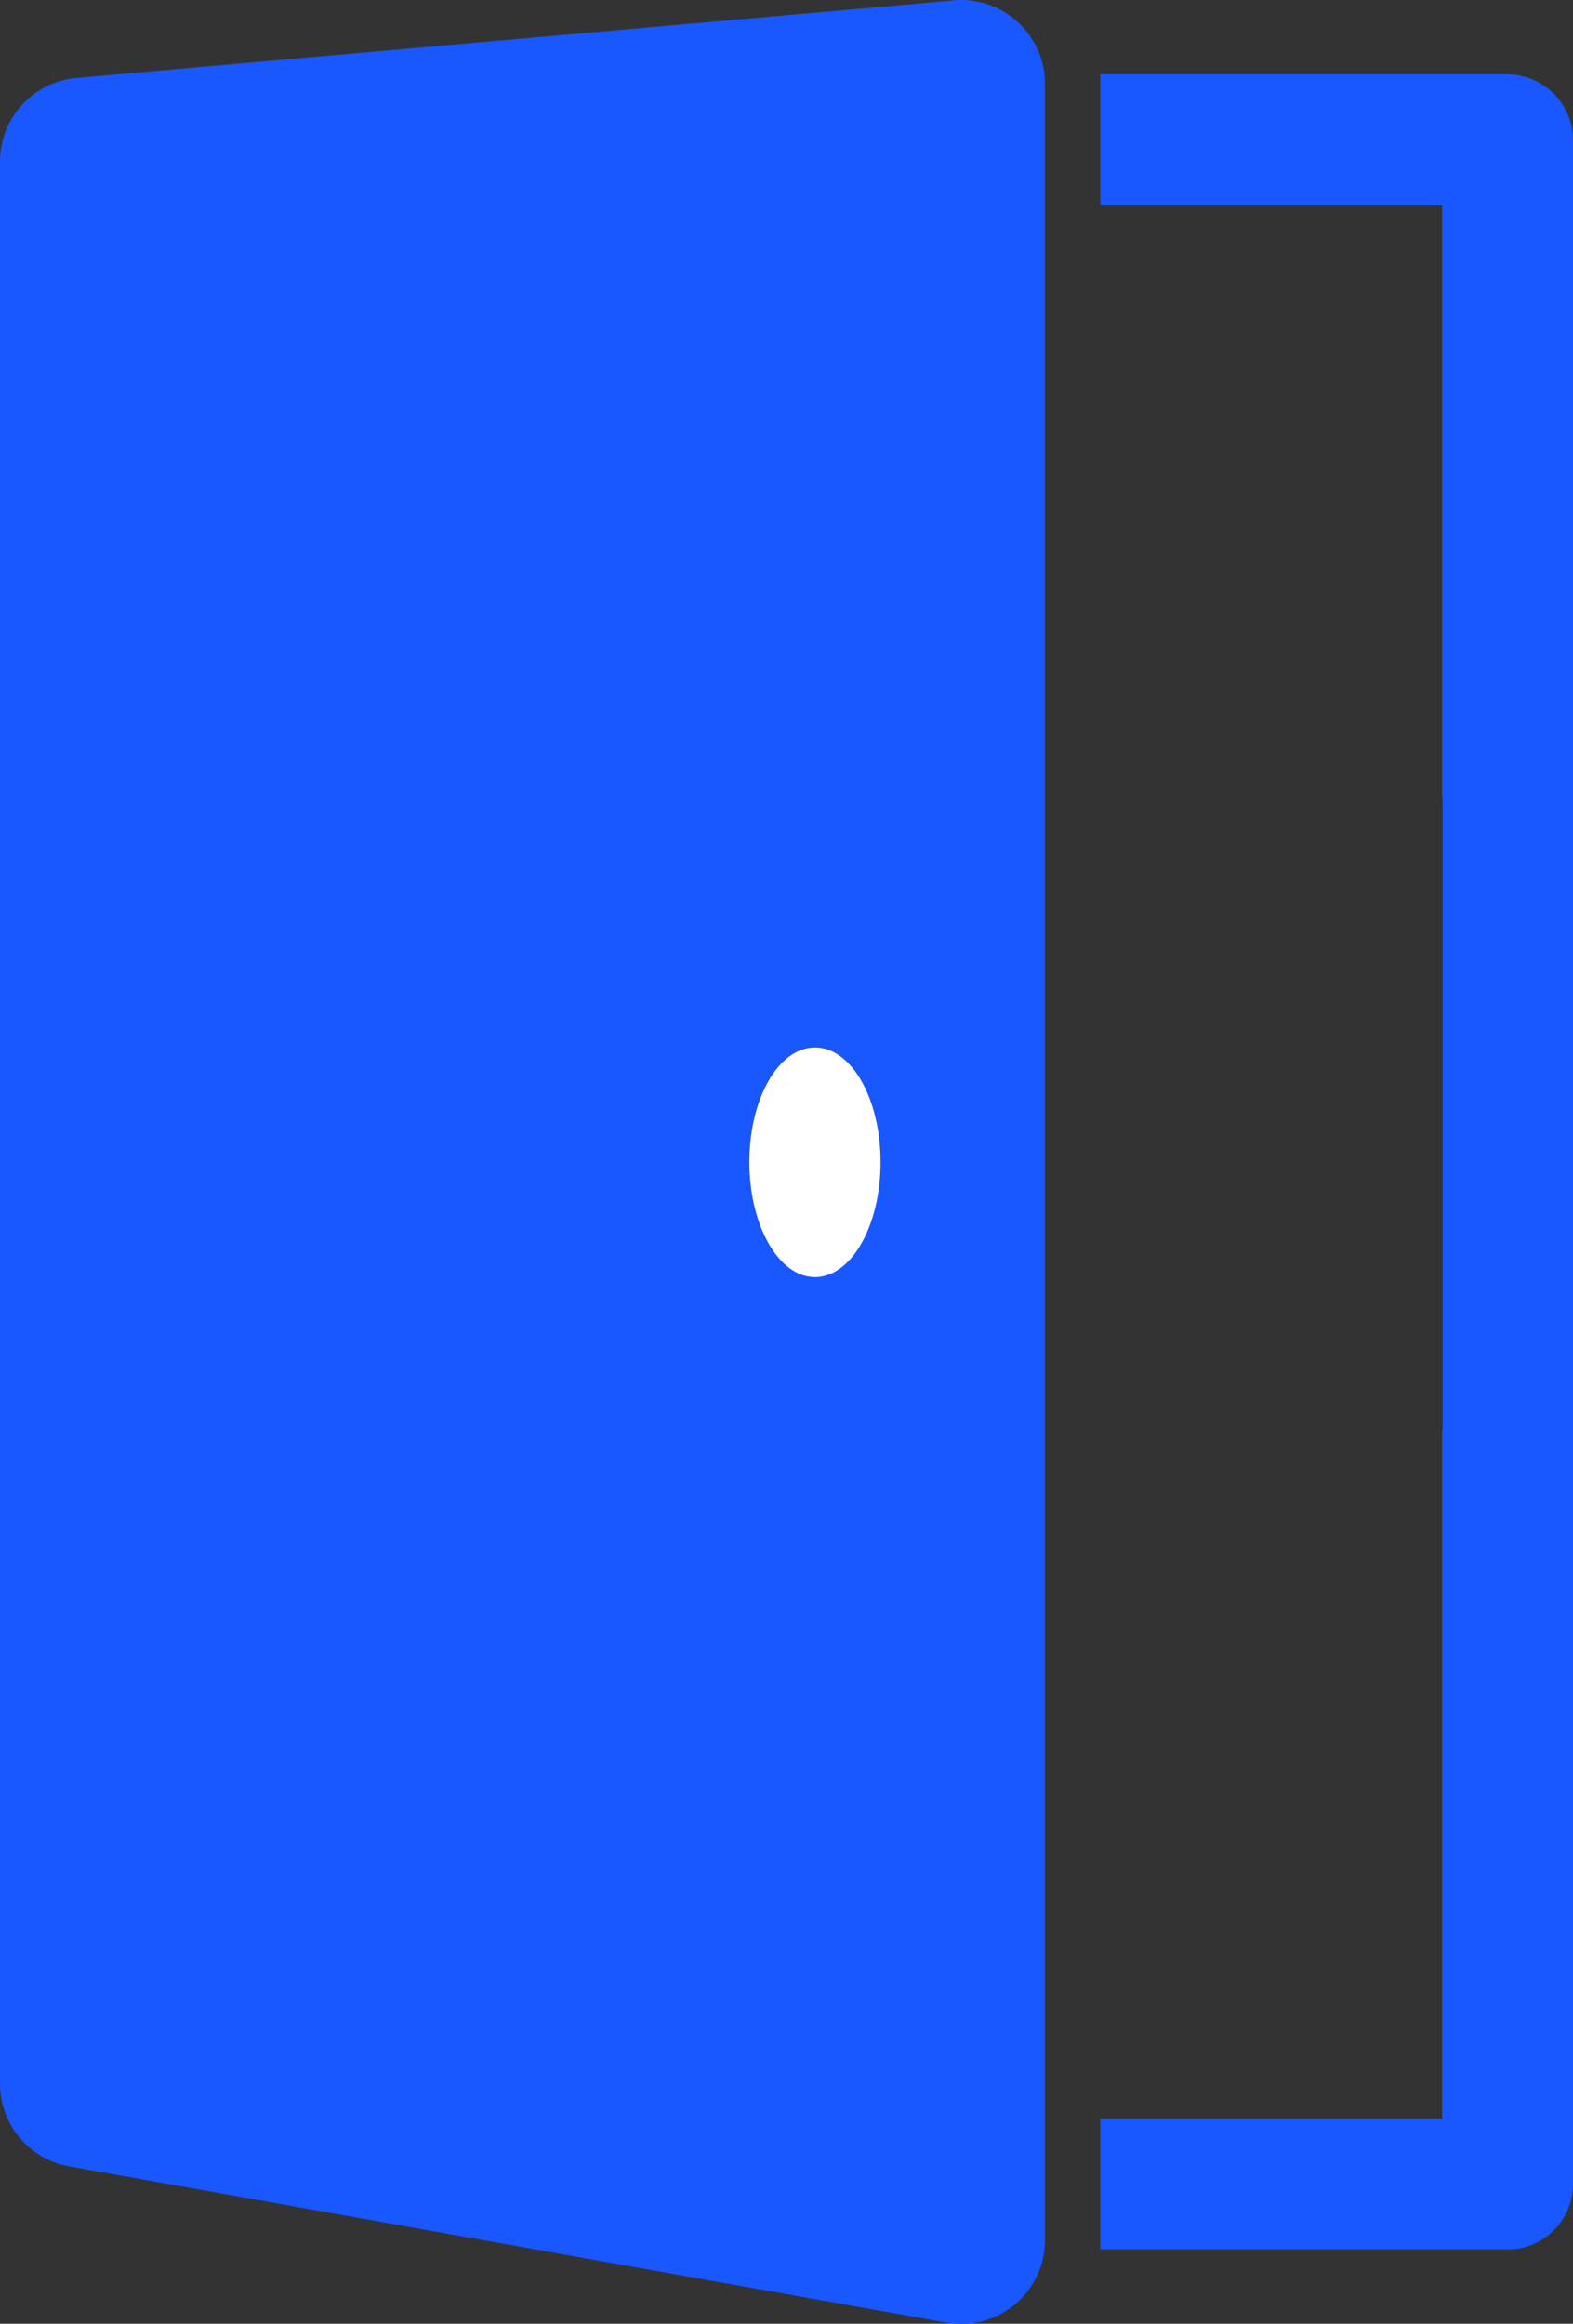
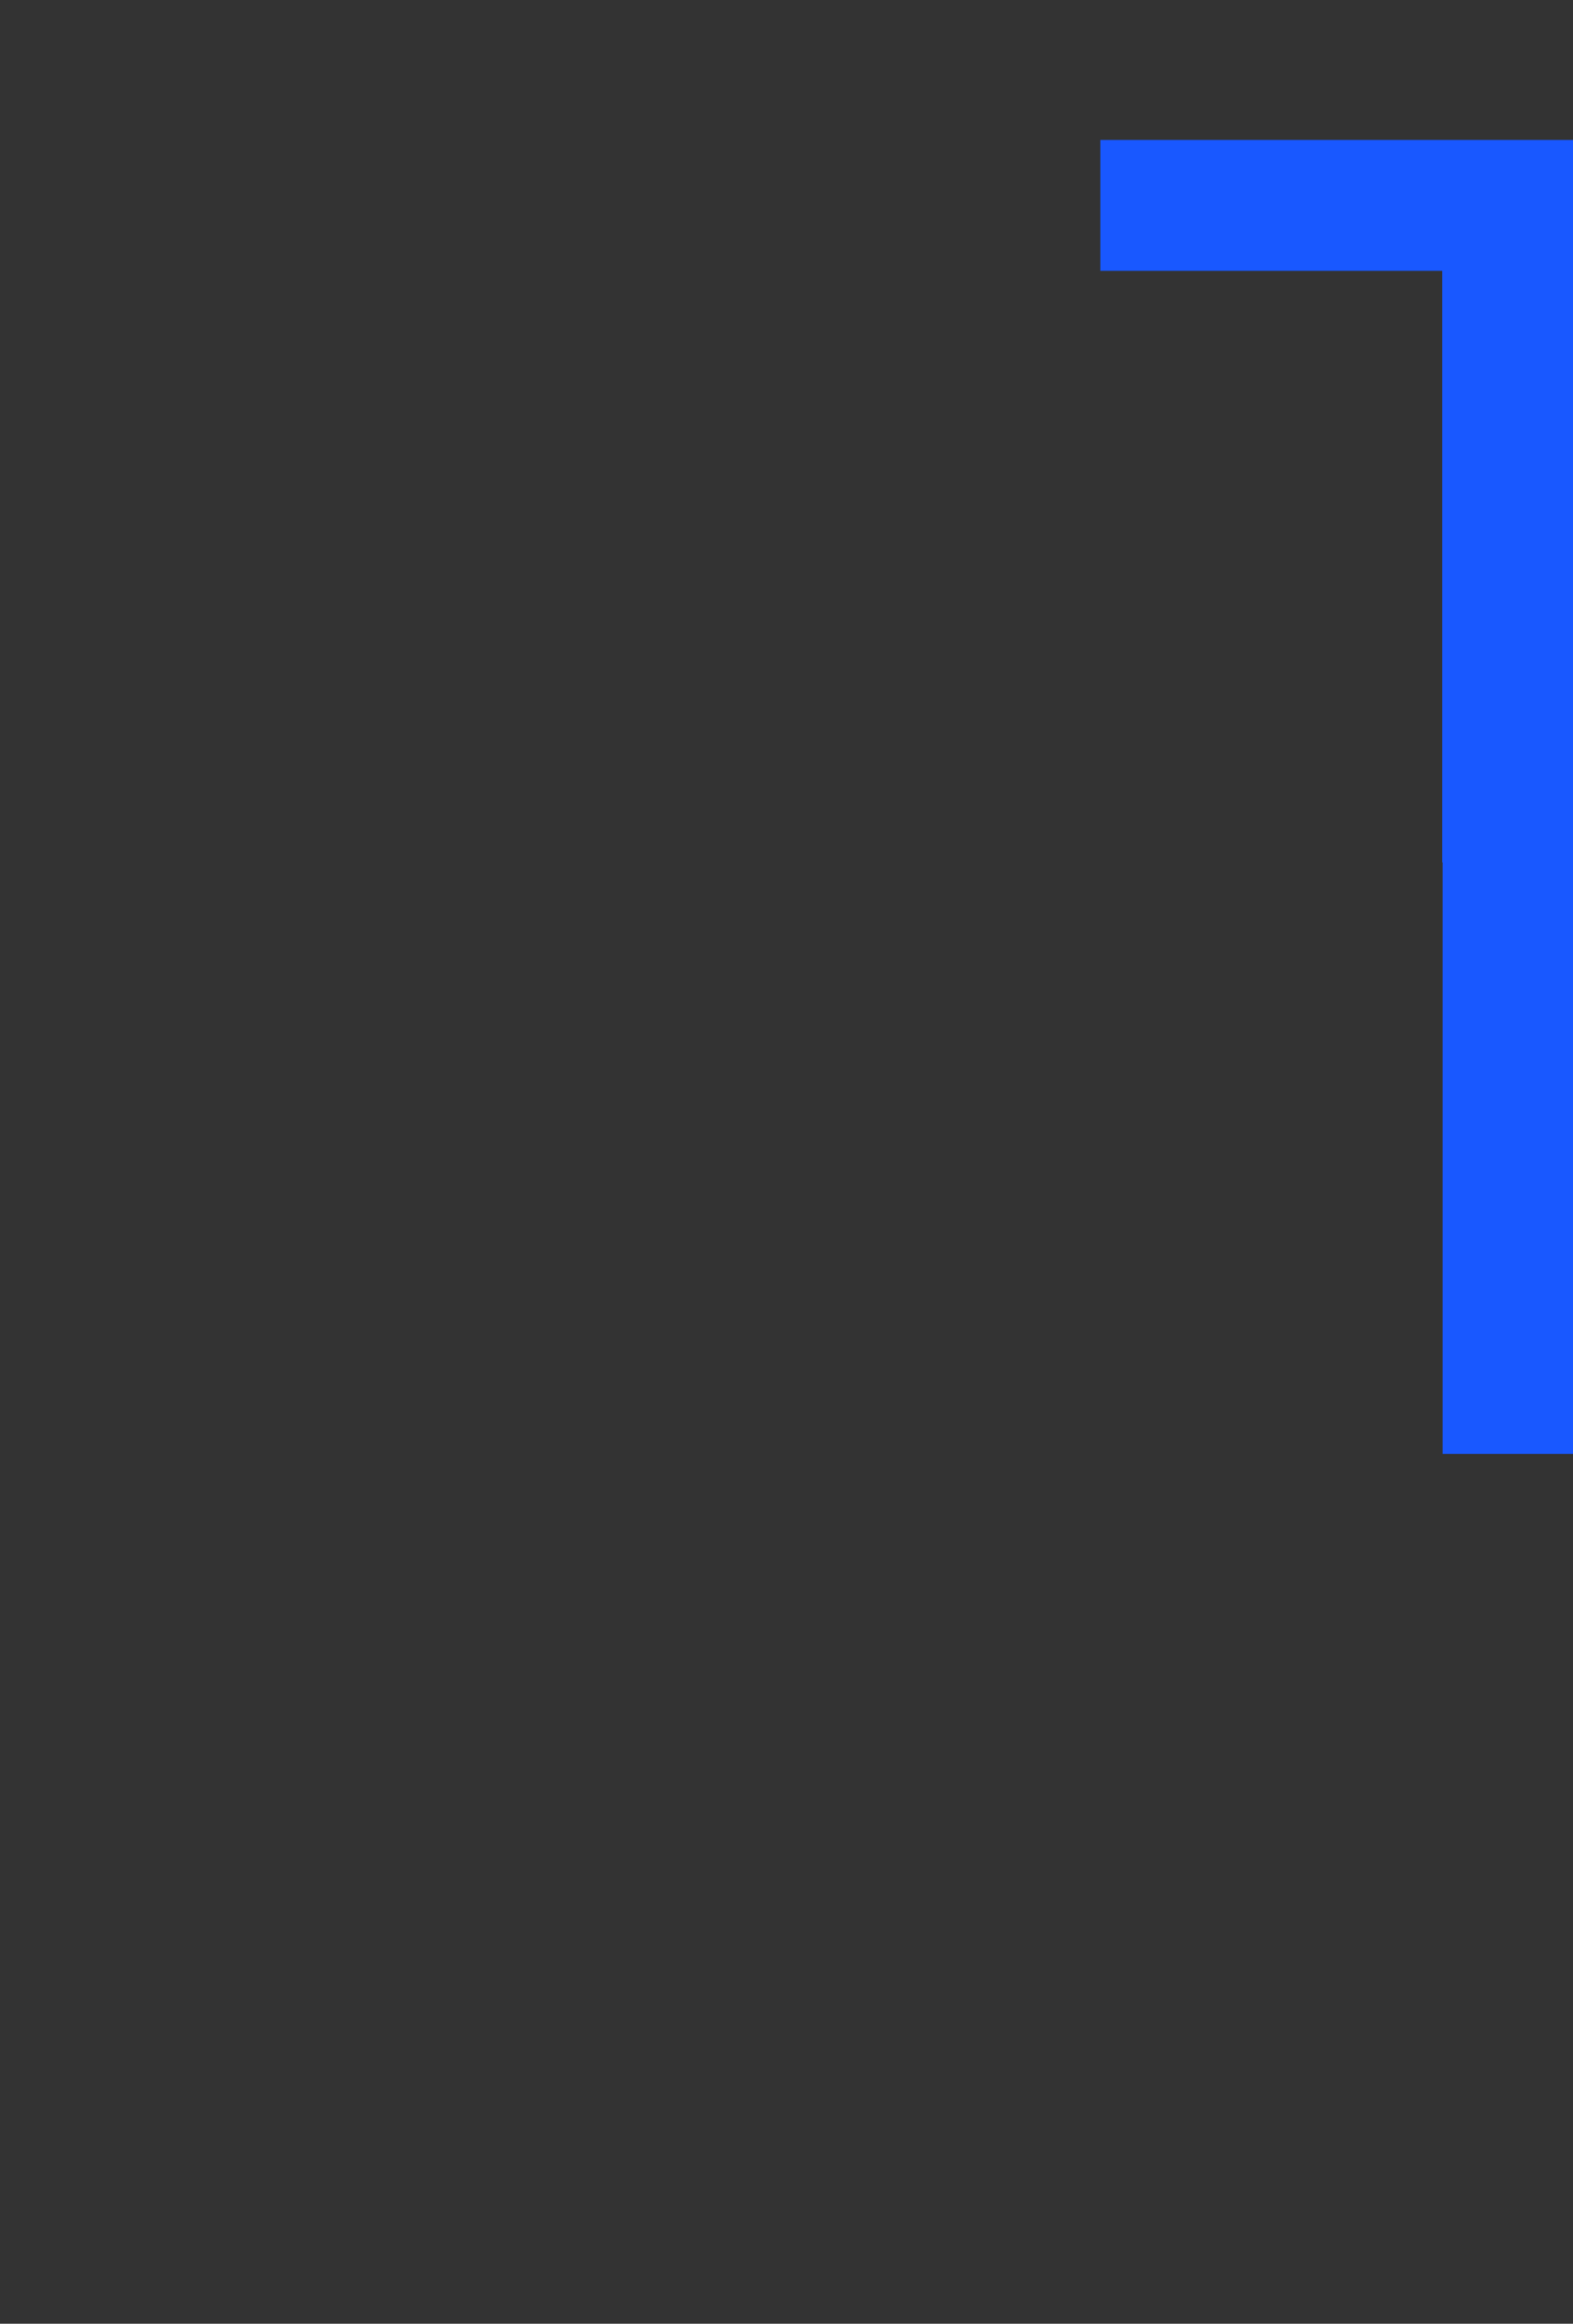
<svg xmlns="http://www.w3.org/2000/svg" id="Слой_1" x="0px" y="0px" viewBox="0 0 398 587.7" style="enable-background:new 0 0 398 587.7;" xml:space="preserve">
  <rect x="0" y="0" width="398" height="587.7" fill="#333333" stroke="none" />
  <style type="text/css"> .st0{fill:#1958FF;} .st1{fill:#FFFFFF;} </style>
  <g id="Слой_2_1_">
    <g id="Object">
-       <path class="st0" d="M19.4,19.7C8.4,20.7,0,29.8,0,40.9V527c0,10.3,7.4,19.1,17.5,20.9l221.9,39.5c11.6,2.1,22.6-5.6,24.7-17.2 c0.2-1.2,0.3-2.5,0.3-3.7V21.2c0-11.7-9.5-21.2-21.2-21.2c-0.6,0-1.3,0-1.9,0.1L19.4,19.7z M206.2,322.9c-9.1,0-16.6-13-16.6-29.1 s7.4-29,16.6-29s16.6,13,16.6,29S215.3,322.9,206.2,322.9z" />
-       <path class="st1" d="M189.6,293.9c0,16,7.4,29.1,16.6,29.1s16.6-13,16.6-29.1s-7.4-29-16.6-29S189.6,277.8,189.6,293.9z" />
-       <path class="st0" d="M398,201.6V35.4c0-9.1-7.4-16.5-16.5-16.6l0,0H278.4v33.1h86.5v149.6H398z" />
-       <path class="st0" d="M278.4,535.8v33.1h103.1c9.1,0,16.5-7.4,16.5-16.6V361.6h-33.1v174.2H278.4z" />
+       <path class="st0" d="M398,201.6V35.4l0,0H278.4v33.1h86.5v149.6H398z" />
      <rect x="365" y="194.7" class="st0" width="33" height="173" />
    </g>
  </g>
</svg>